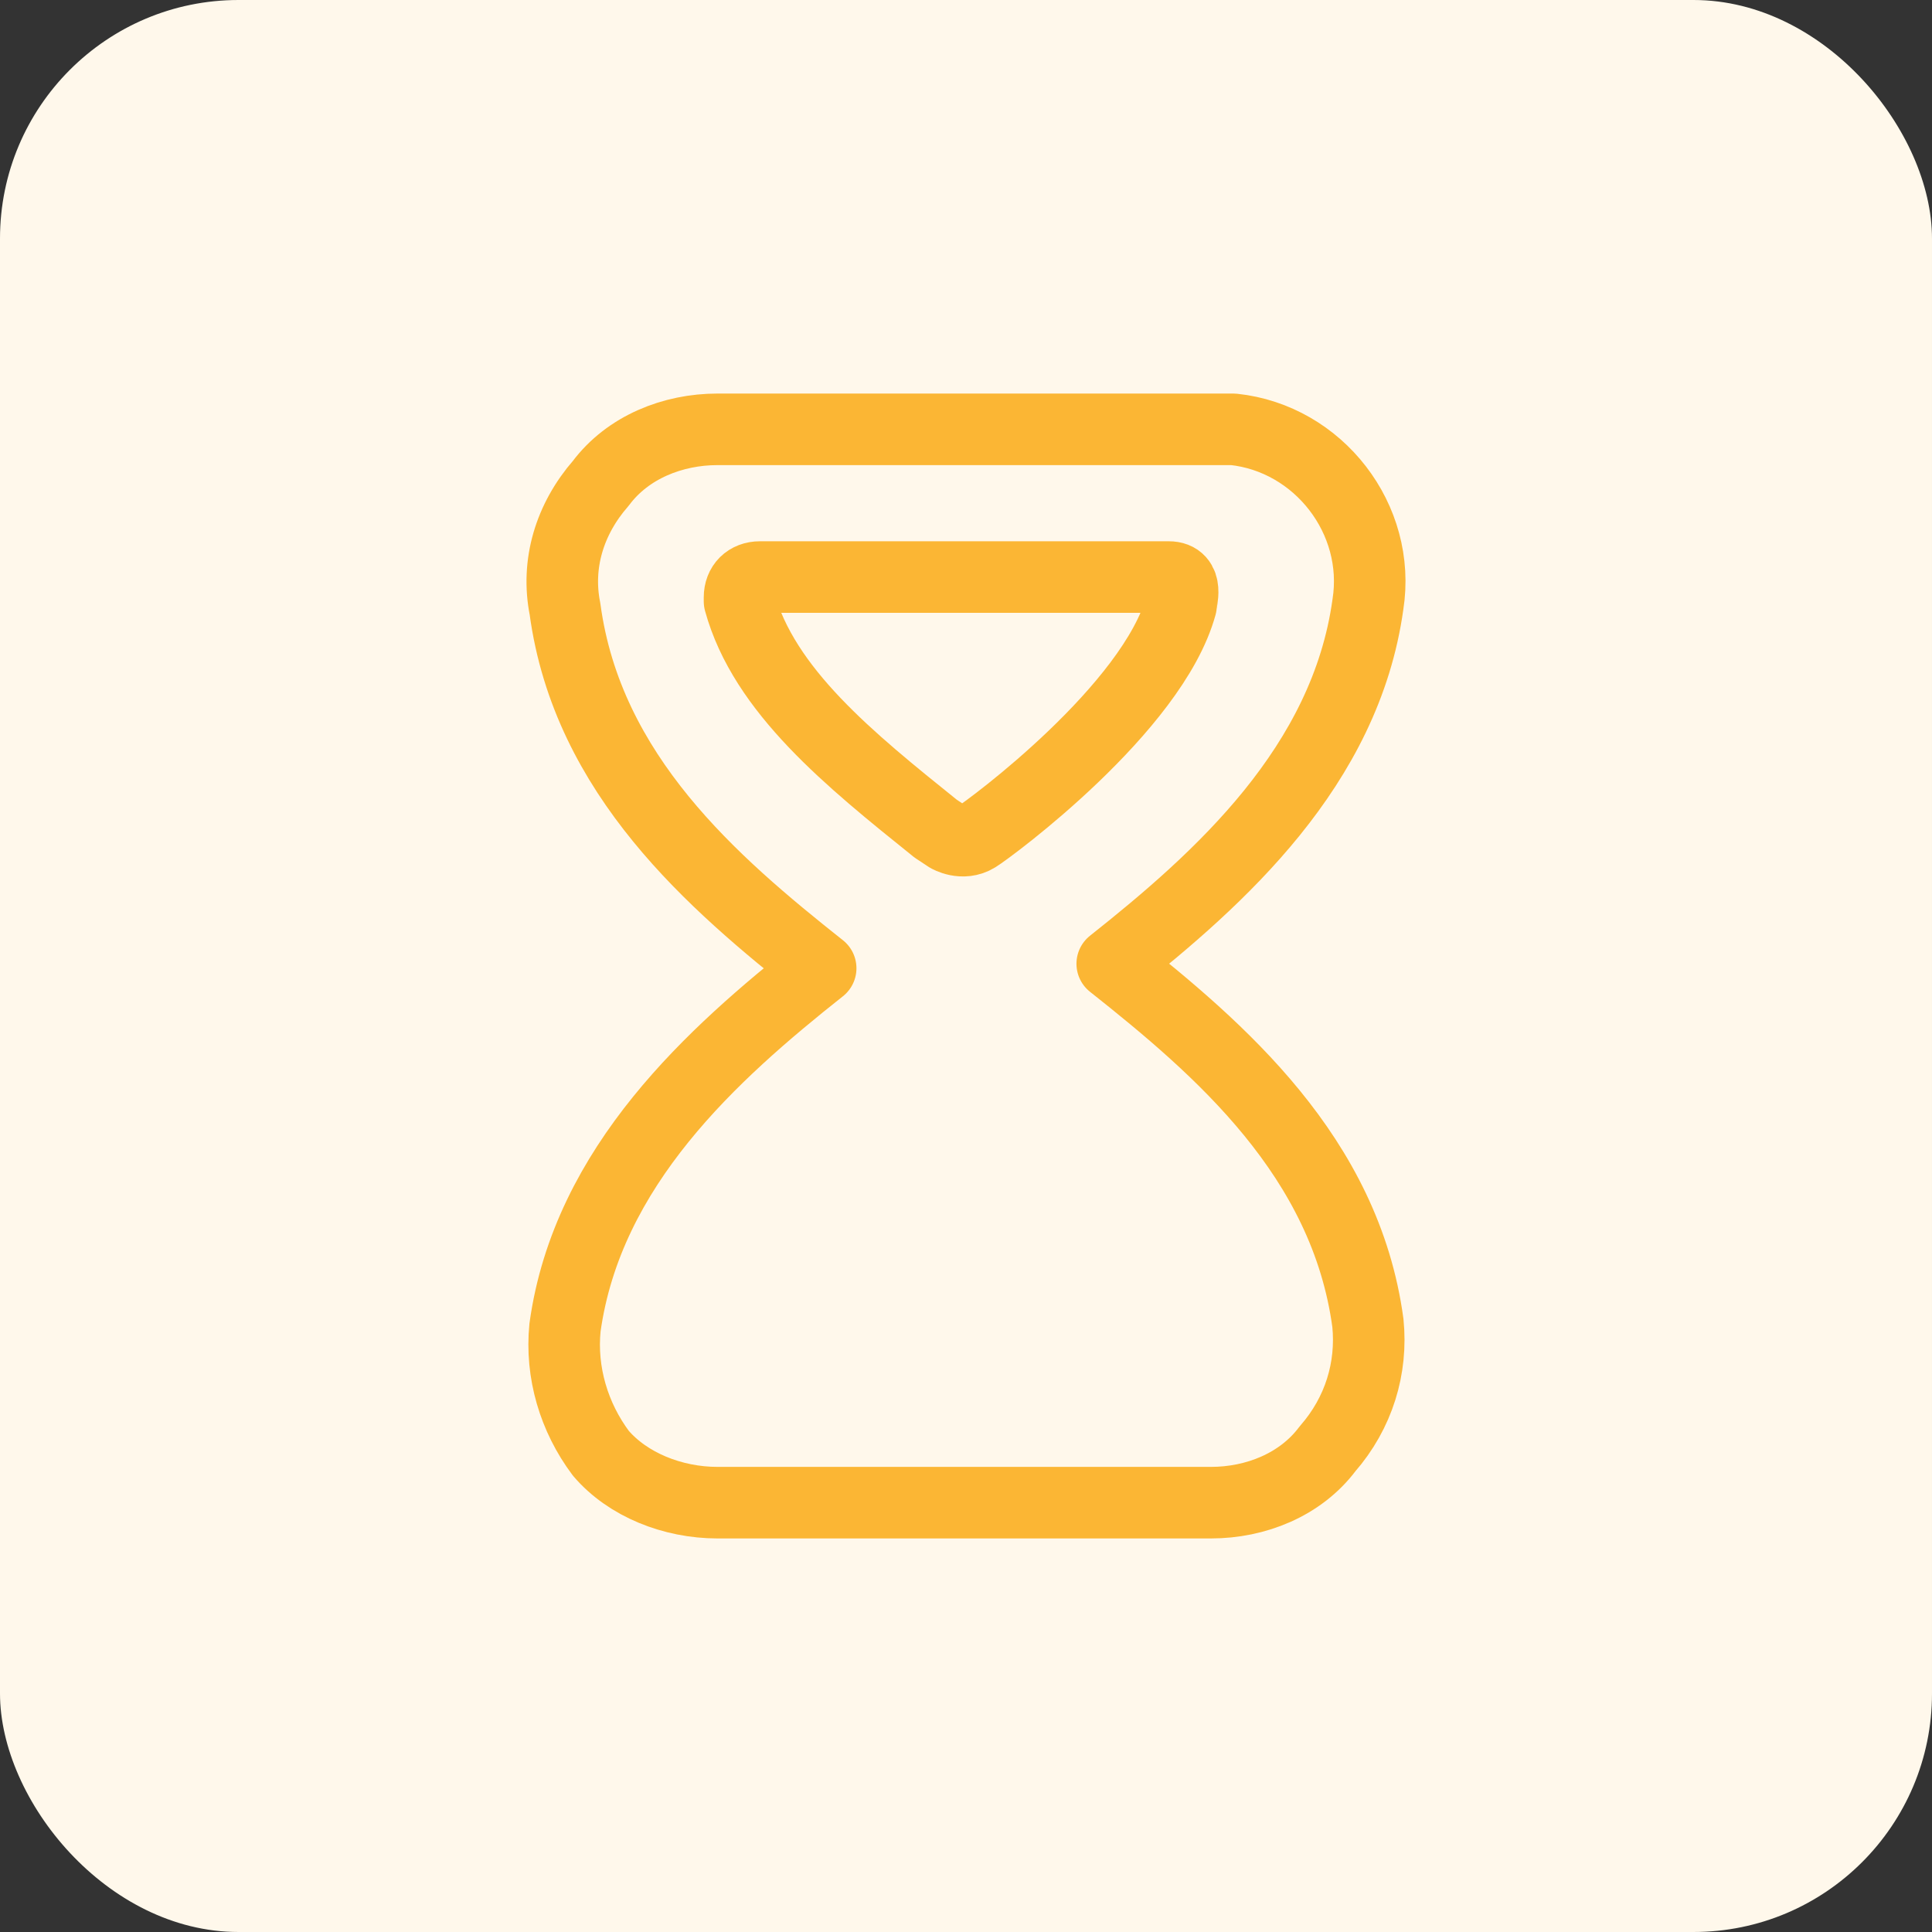
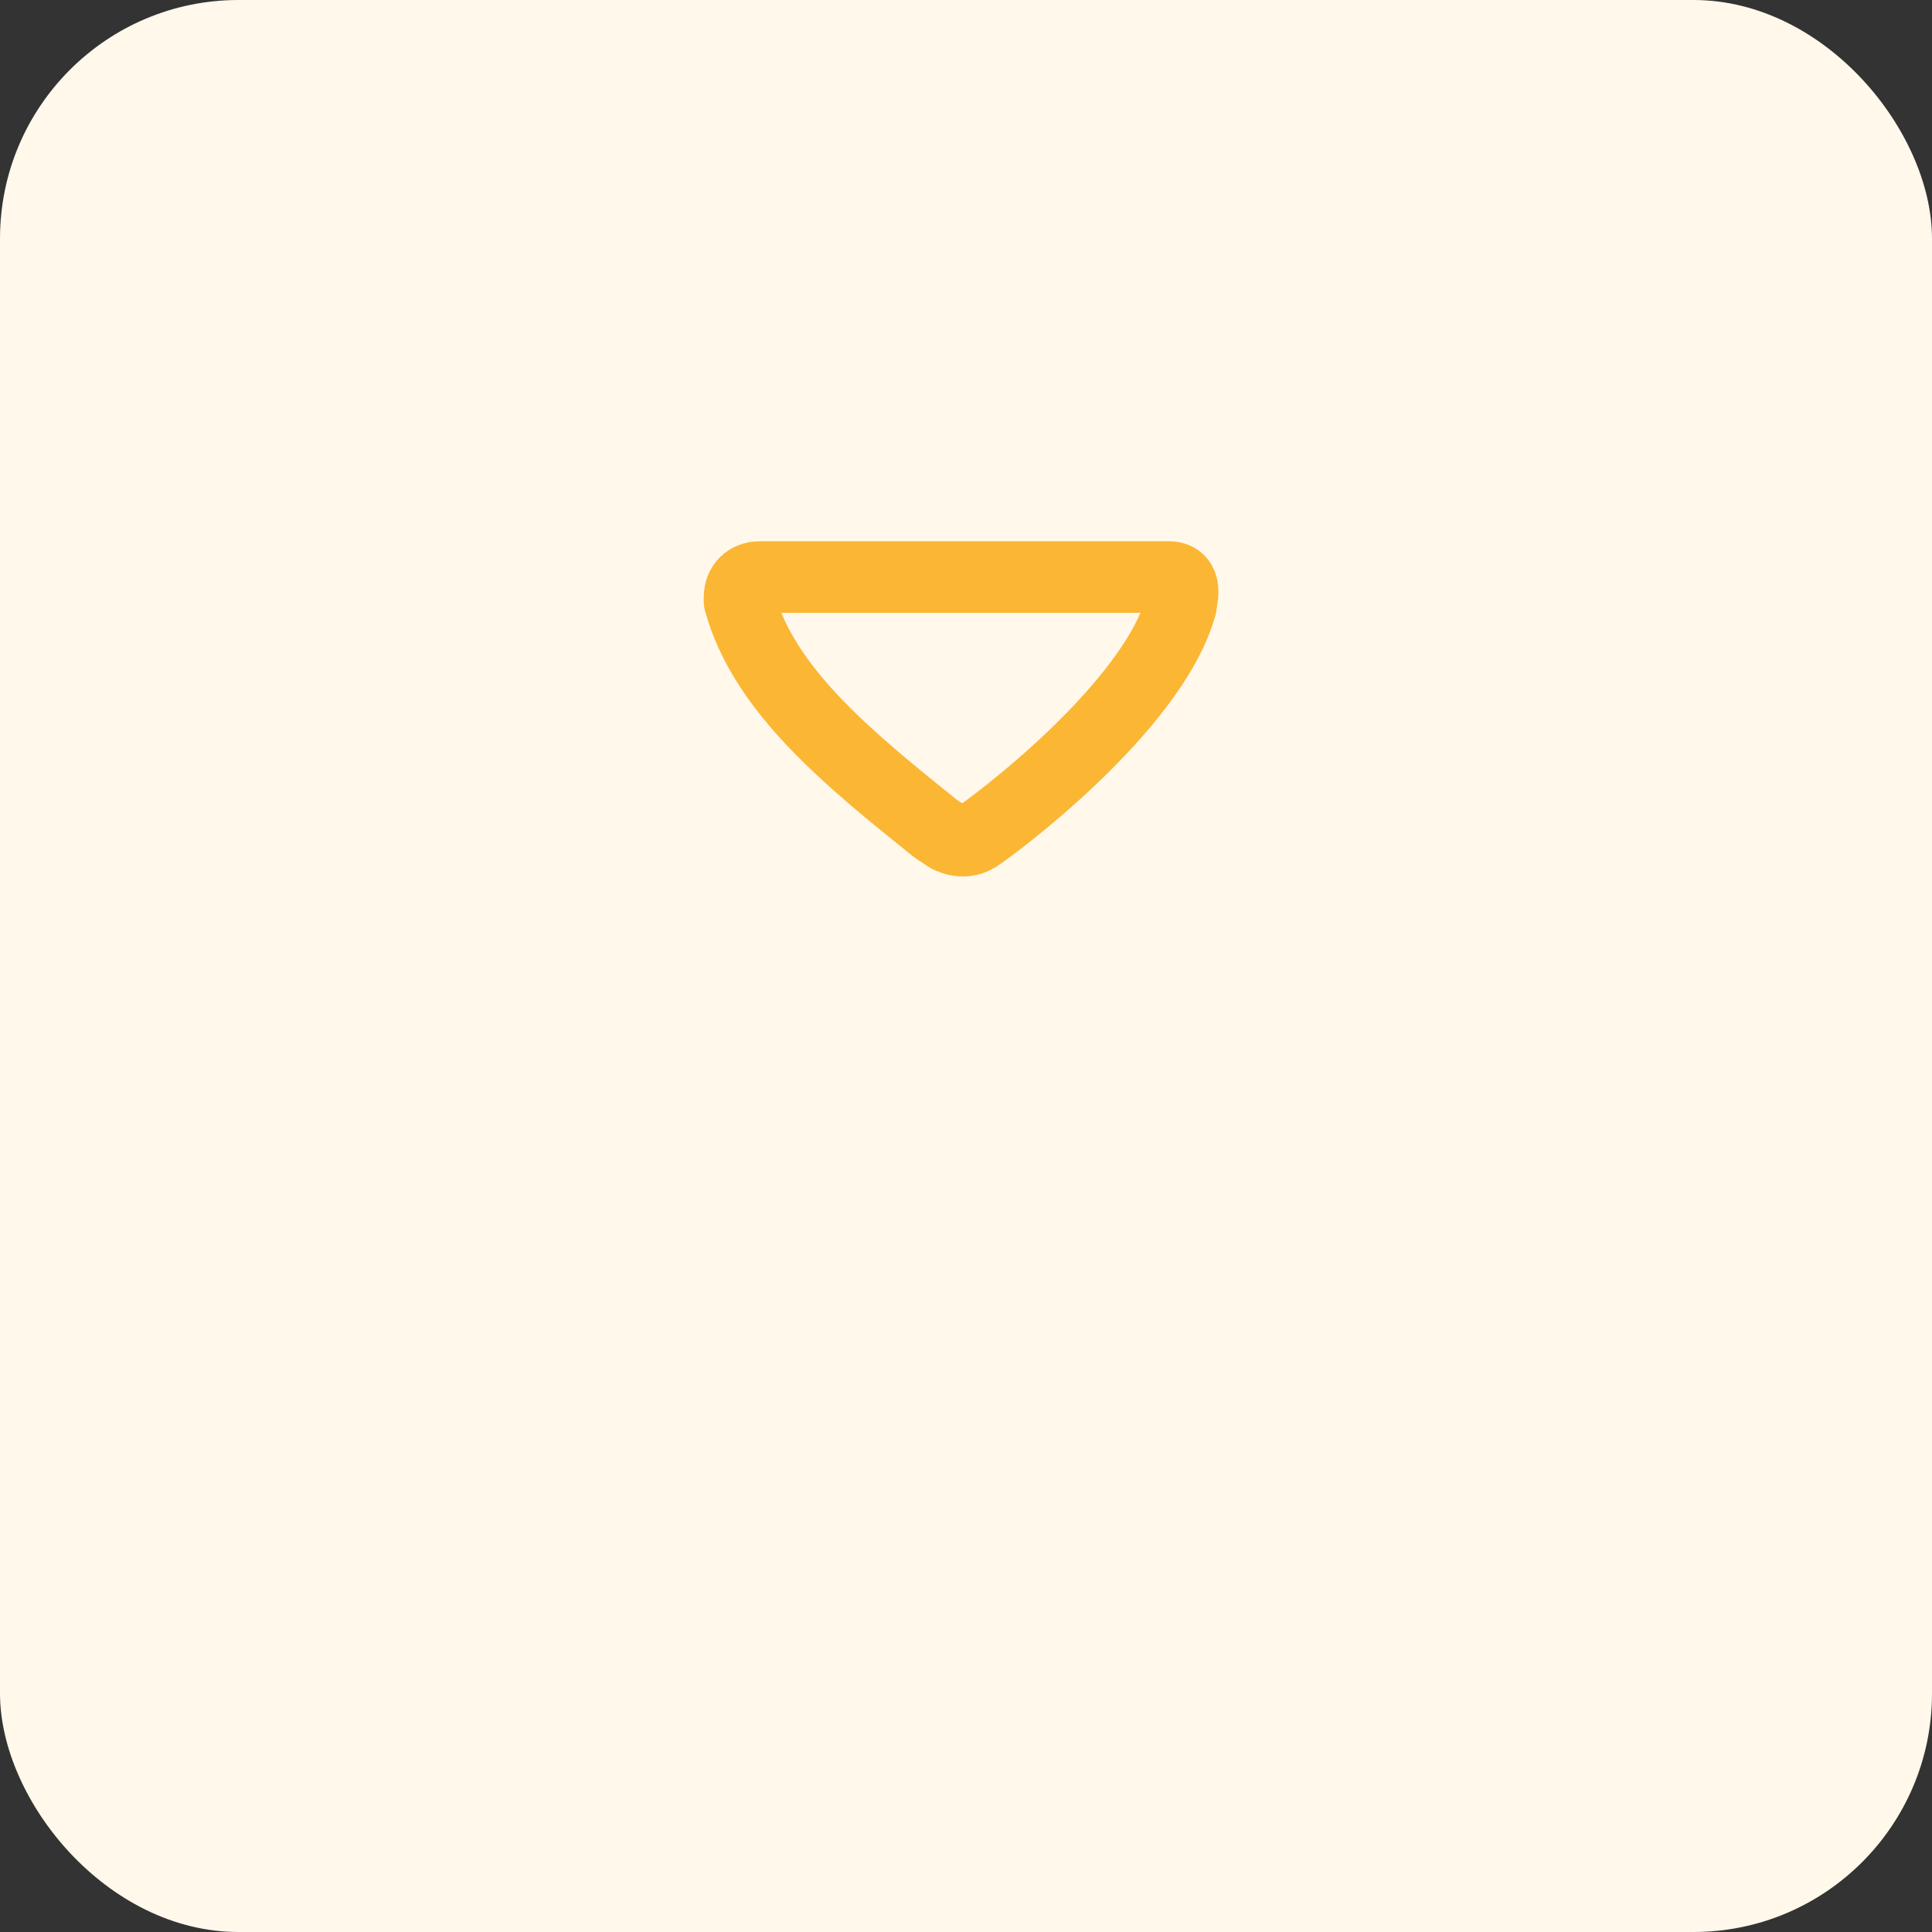
<svg xmlns="http://www.w3.org/2000/svg" width="81" height="81" viewBox="0 0 81 81" fill="none">
  <rect x="0" y="0" width="81" height="81" fill="#333333" stroke="none" />
  <rect width="81" height="81" rx="10" fill="#FFF8EB" />
-   <path d="M57.35 55.469C56.41 48.502 51.145 43.983 46.631 40.406C51.145 36.828 56.41 32.121 57.35 25.343C57.915 21.766 55.282 18.377 51.709 18C51.333 18 51.145 18 50.768 18H30.082C28.201 18 26.321 18.753 25.192 20.259C23.876 21.766 23.312 23.648 23.688 25.531C24.628 32.498 29.894 37.017 34.407 40.594C29.894 44.172 24.628 48.879 23.688 55.657C23.5 57.54 24.064 59.423 25.192 60.929C26.321 62.247 28.201 63 30.082 63H50.768C52.649 63 54.529 62.247 55.658 60.741C56.974 59.234 57.538 57.352 57.35 55.469Z" stroke="#FBB634" stroke-width="3" stroke-linecap="round" stroke-linejoin="round" />
  <path d="M49.001 24.193C49.001 24.193 48.829 24.193 48.658 24.193H31.862C31.347 24.193 31.005 24.533 31.005 25.044V25.214C32.033 28.958 35.632 31.851 39.231 34.744L39.746 35.084C39.746 35.084 40.358 35.448 40.945 35.084C41.532 34.72 48.33 29.697 49.515 25.384C49.515 25.214 49.858 24.193 49.001 24.193Z" stroke="#FBB634" stroke-width="3" stroke-linecap="round" stroke-linejoin="round" />
</svg>